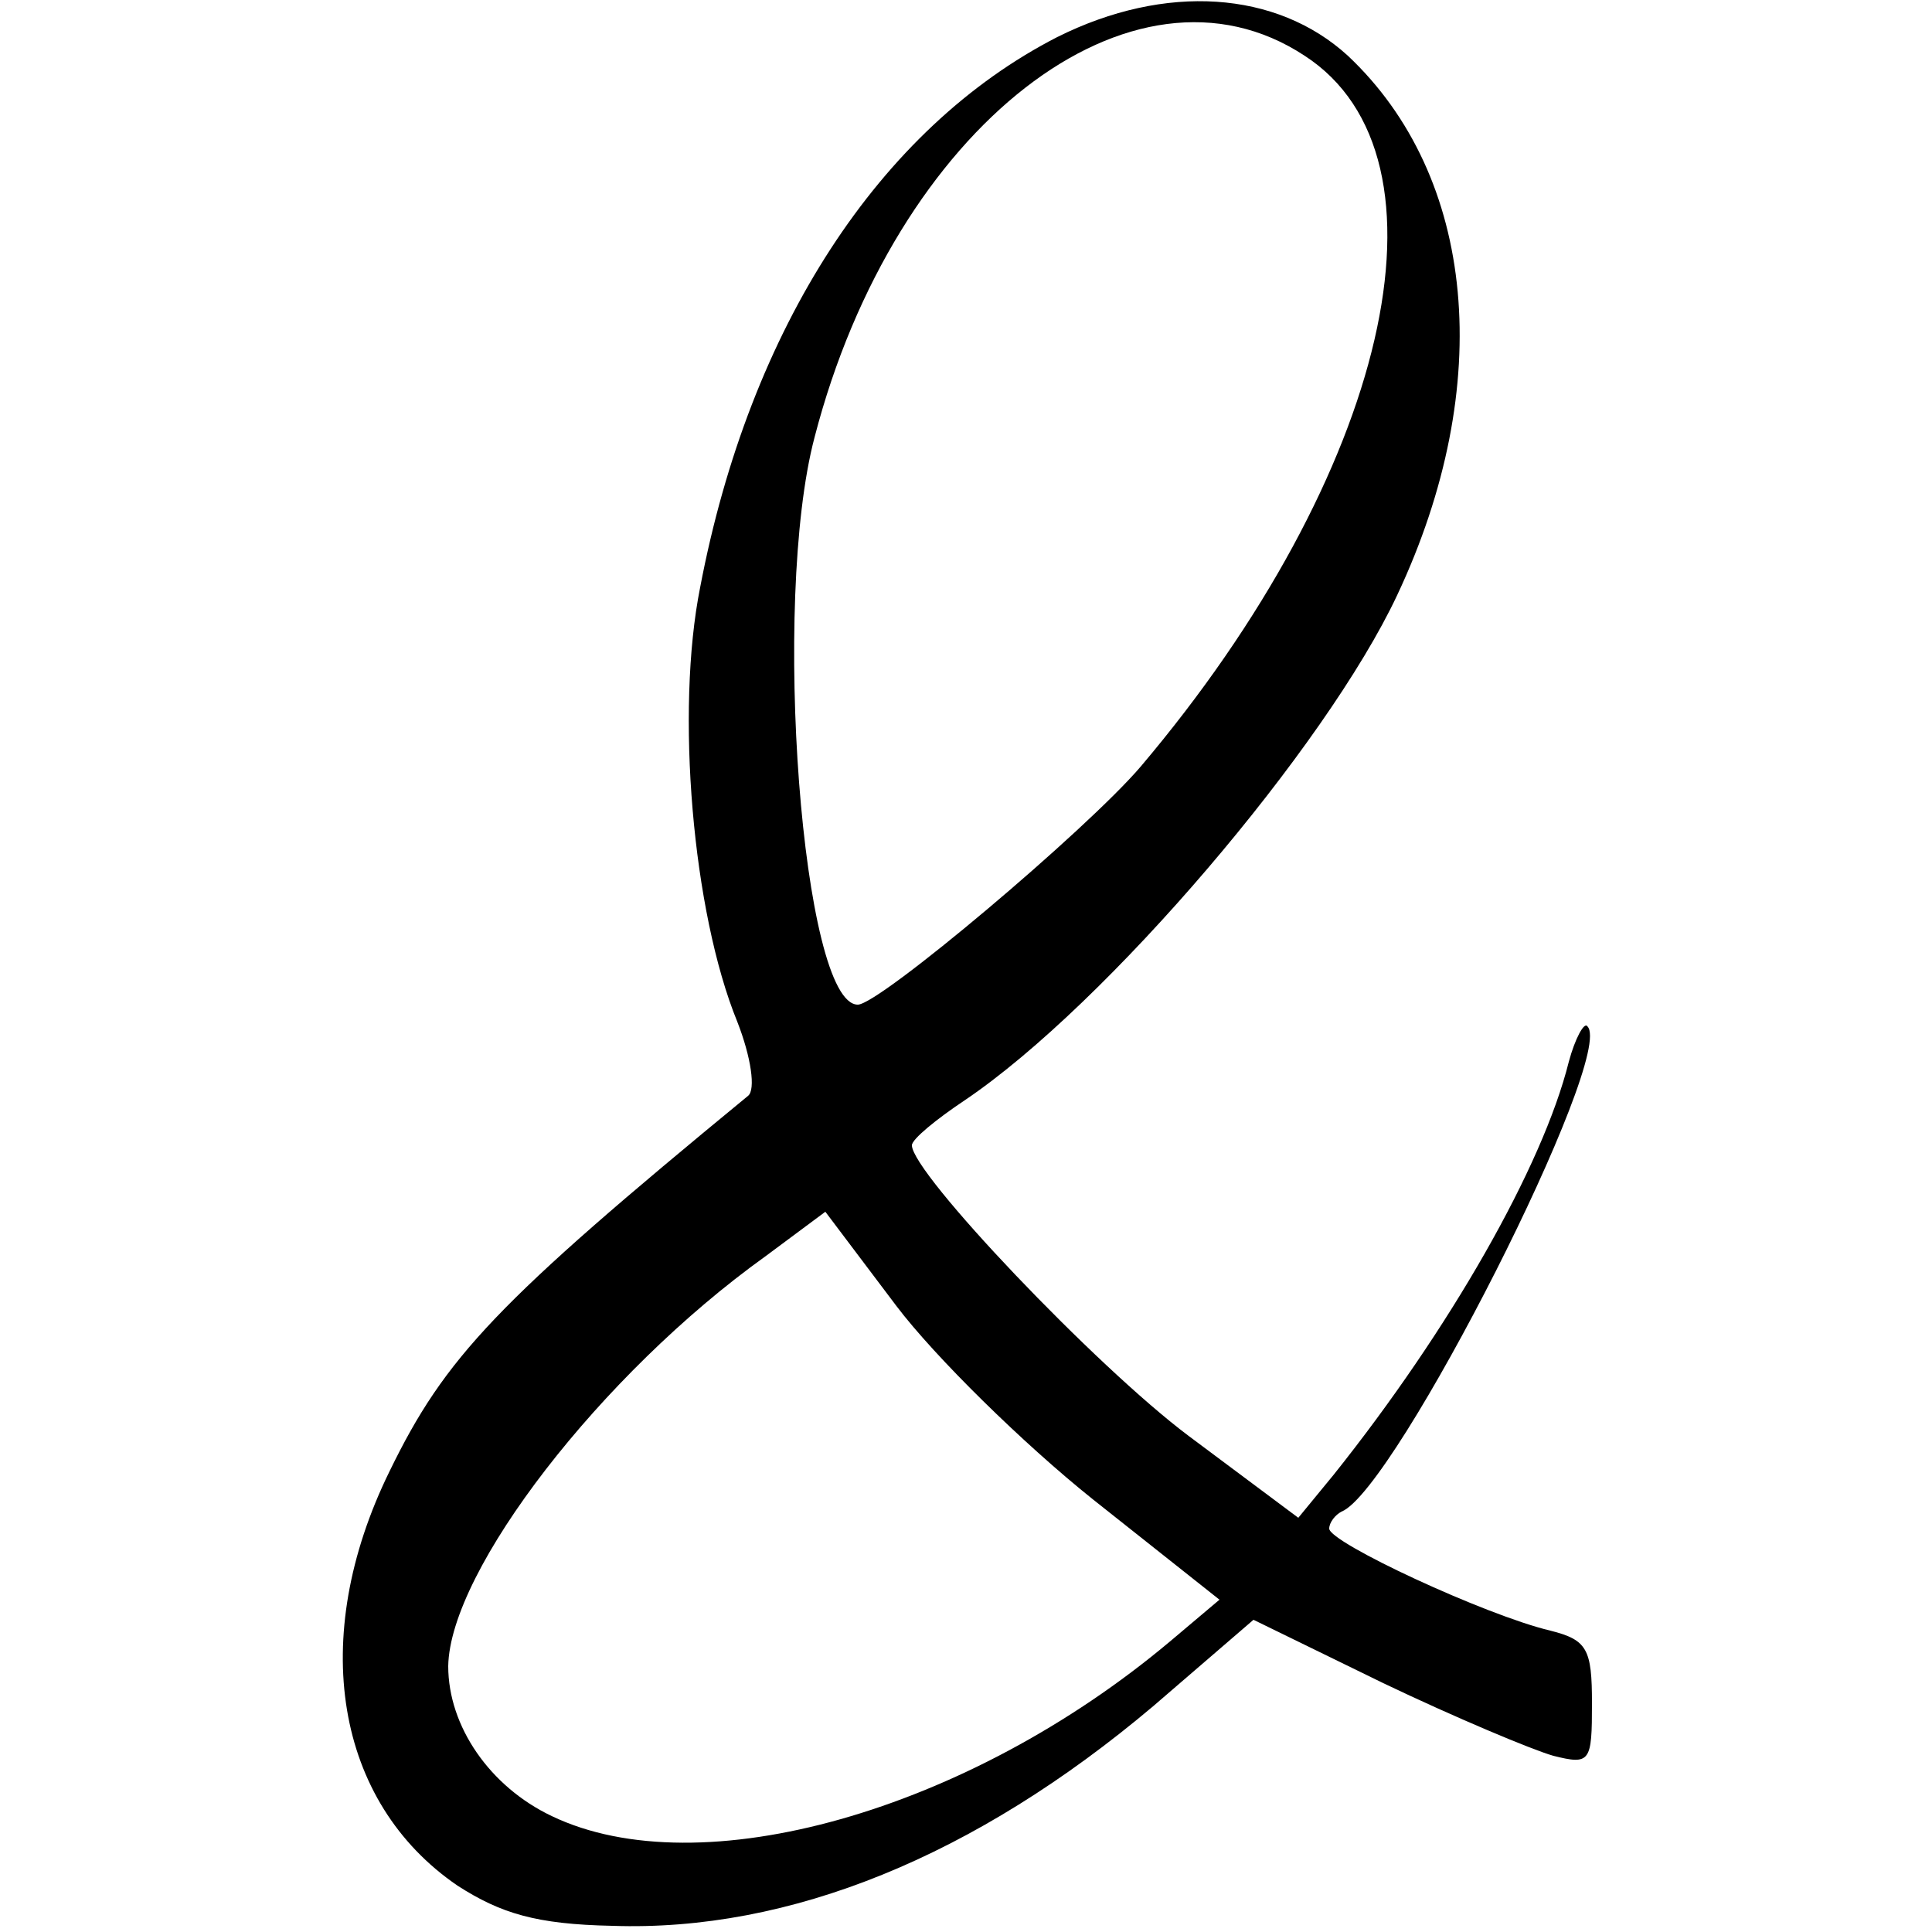
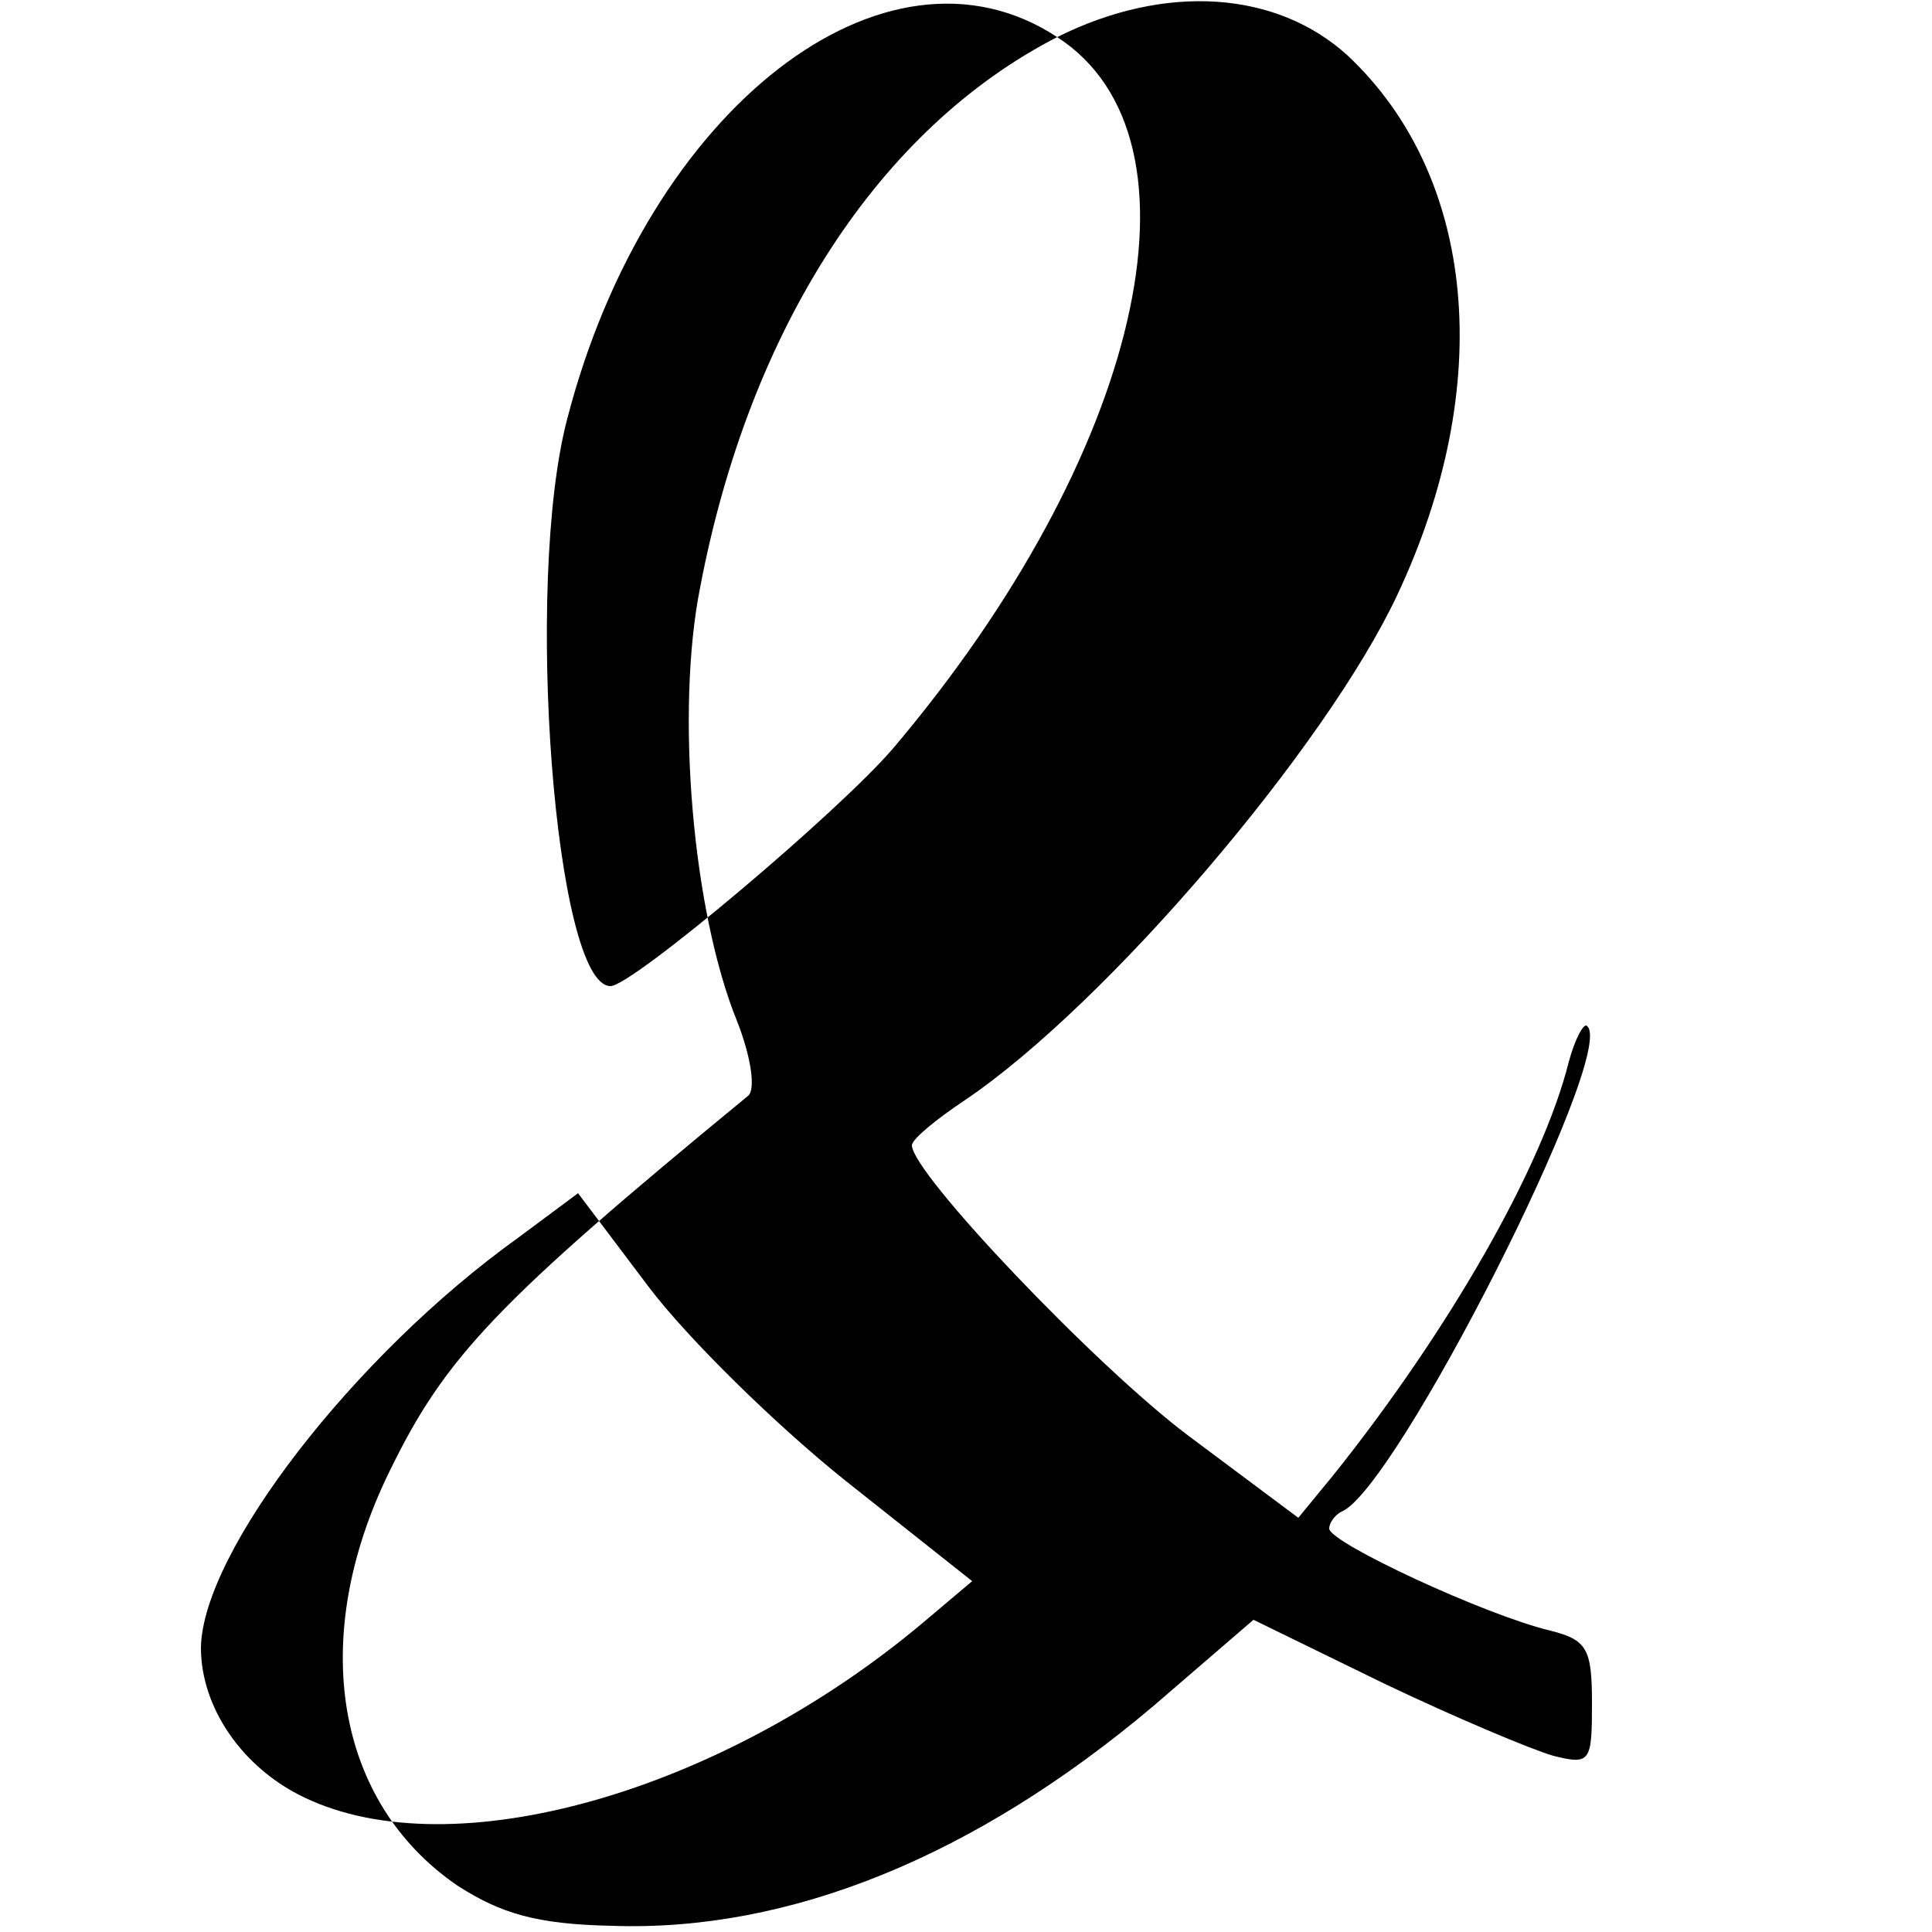
<svg xmlns="http://www.w3.org/2000/svg" version="1.0" width="125pt" height="125pt" viewBox="0 0 125 125" preserveAspectRatio="xMidYMid meet">
  <g transform="translate(0,125) scale(0.1,-0.1)" fill="#000000" stroke="none">
-     <path d="M684 1226 c-115 -59 -199 -188 -231 -356 -16 -80 -5 -210 24 -281 9 -23 12 -44 7 -48 -163 -134 -196 -169 -232 -243 -53 -108 -35 -214 44 -268 28 -18 51 -25 100 -26 115 -4 235 45 350 142 l65 56 84 -41 c46 -22 96 -43 110 -47 24 -6 25 -4 25 34 0 35 -3 41 -27 47 -42 10 -143 57 -143 66 0 4 4 9 8 11 35 14 178 296 159 314 -2 3 -8 -8 -12 -23 -17 -68 -77 -173 -152 -267 l-23 -28 -71 53 c-60 45 -179 170 -179 188 0 4 16 17 34 29 92 62 234 229 280 327 64 136 51 271 -32 349 -46 42 -118 47 -188 12z m160 -12 c102 -66 54 -271 -106 -460 -35 -41 -169 -154 -183 -154 -36 0 -56 261 -28 367 52 201 206 320 317 247z m-137 -934 l82 -65 -32 -27 c-131 -110 -304 -159 -400 -113 -40 19 -67 58 -67 97 1 62 99 189 205 265 l39 29 46 -61 c25 -33 82 -89 127 -125z" />
+     <path d="M684 1226 c-115 -59 -199 -188 -231 -356 -16 -80 -5 -210 24 -281 9 -23 12 -44 7 -48 -163 -134 -196 -169 -232 -243 -53 -108 -35 -214 44 -268 28 -18 51 -25 100 -26 115 -4 235 45 350 142 l65 56 84 -41 c46 -22 96 -43 110 -47 24 -6 25 -4 25 34 0 35 -3 41 -27 47 -42 10 -143 57 -143 66 0 4 4 9 8 11 35 14 178 296 159 314 -2 3 -8 -8 -12 -23 -17 -68 -77 -173 -152 -267 l-23 -28 -71 53 c-60 45 -179 170 -179 188 0 4 16 17 34 29 92 62 234 229 280 327 64 136 51 271 -32 349 -46 42 -118 47 -188 12z c102 -66 54 -271 -106 -460 -35 -41 -169 -154 -183 -154 -36 0 -56 261 -28 367 52 201 206 320 317 247z m-137 -934 l82 -65 -32 -27 c-131 -110 -304 -159 -400 -113 -40 19 -67 58 -67 97 1 62 99 189 205 265 l39 29 46 -61 c25 -33 82 -89 127 -125z" />
  </g>
</svg>